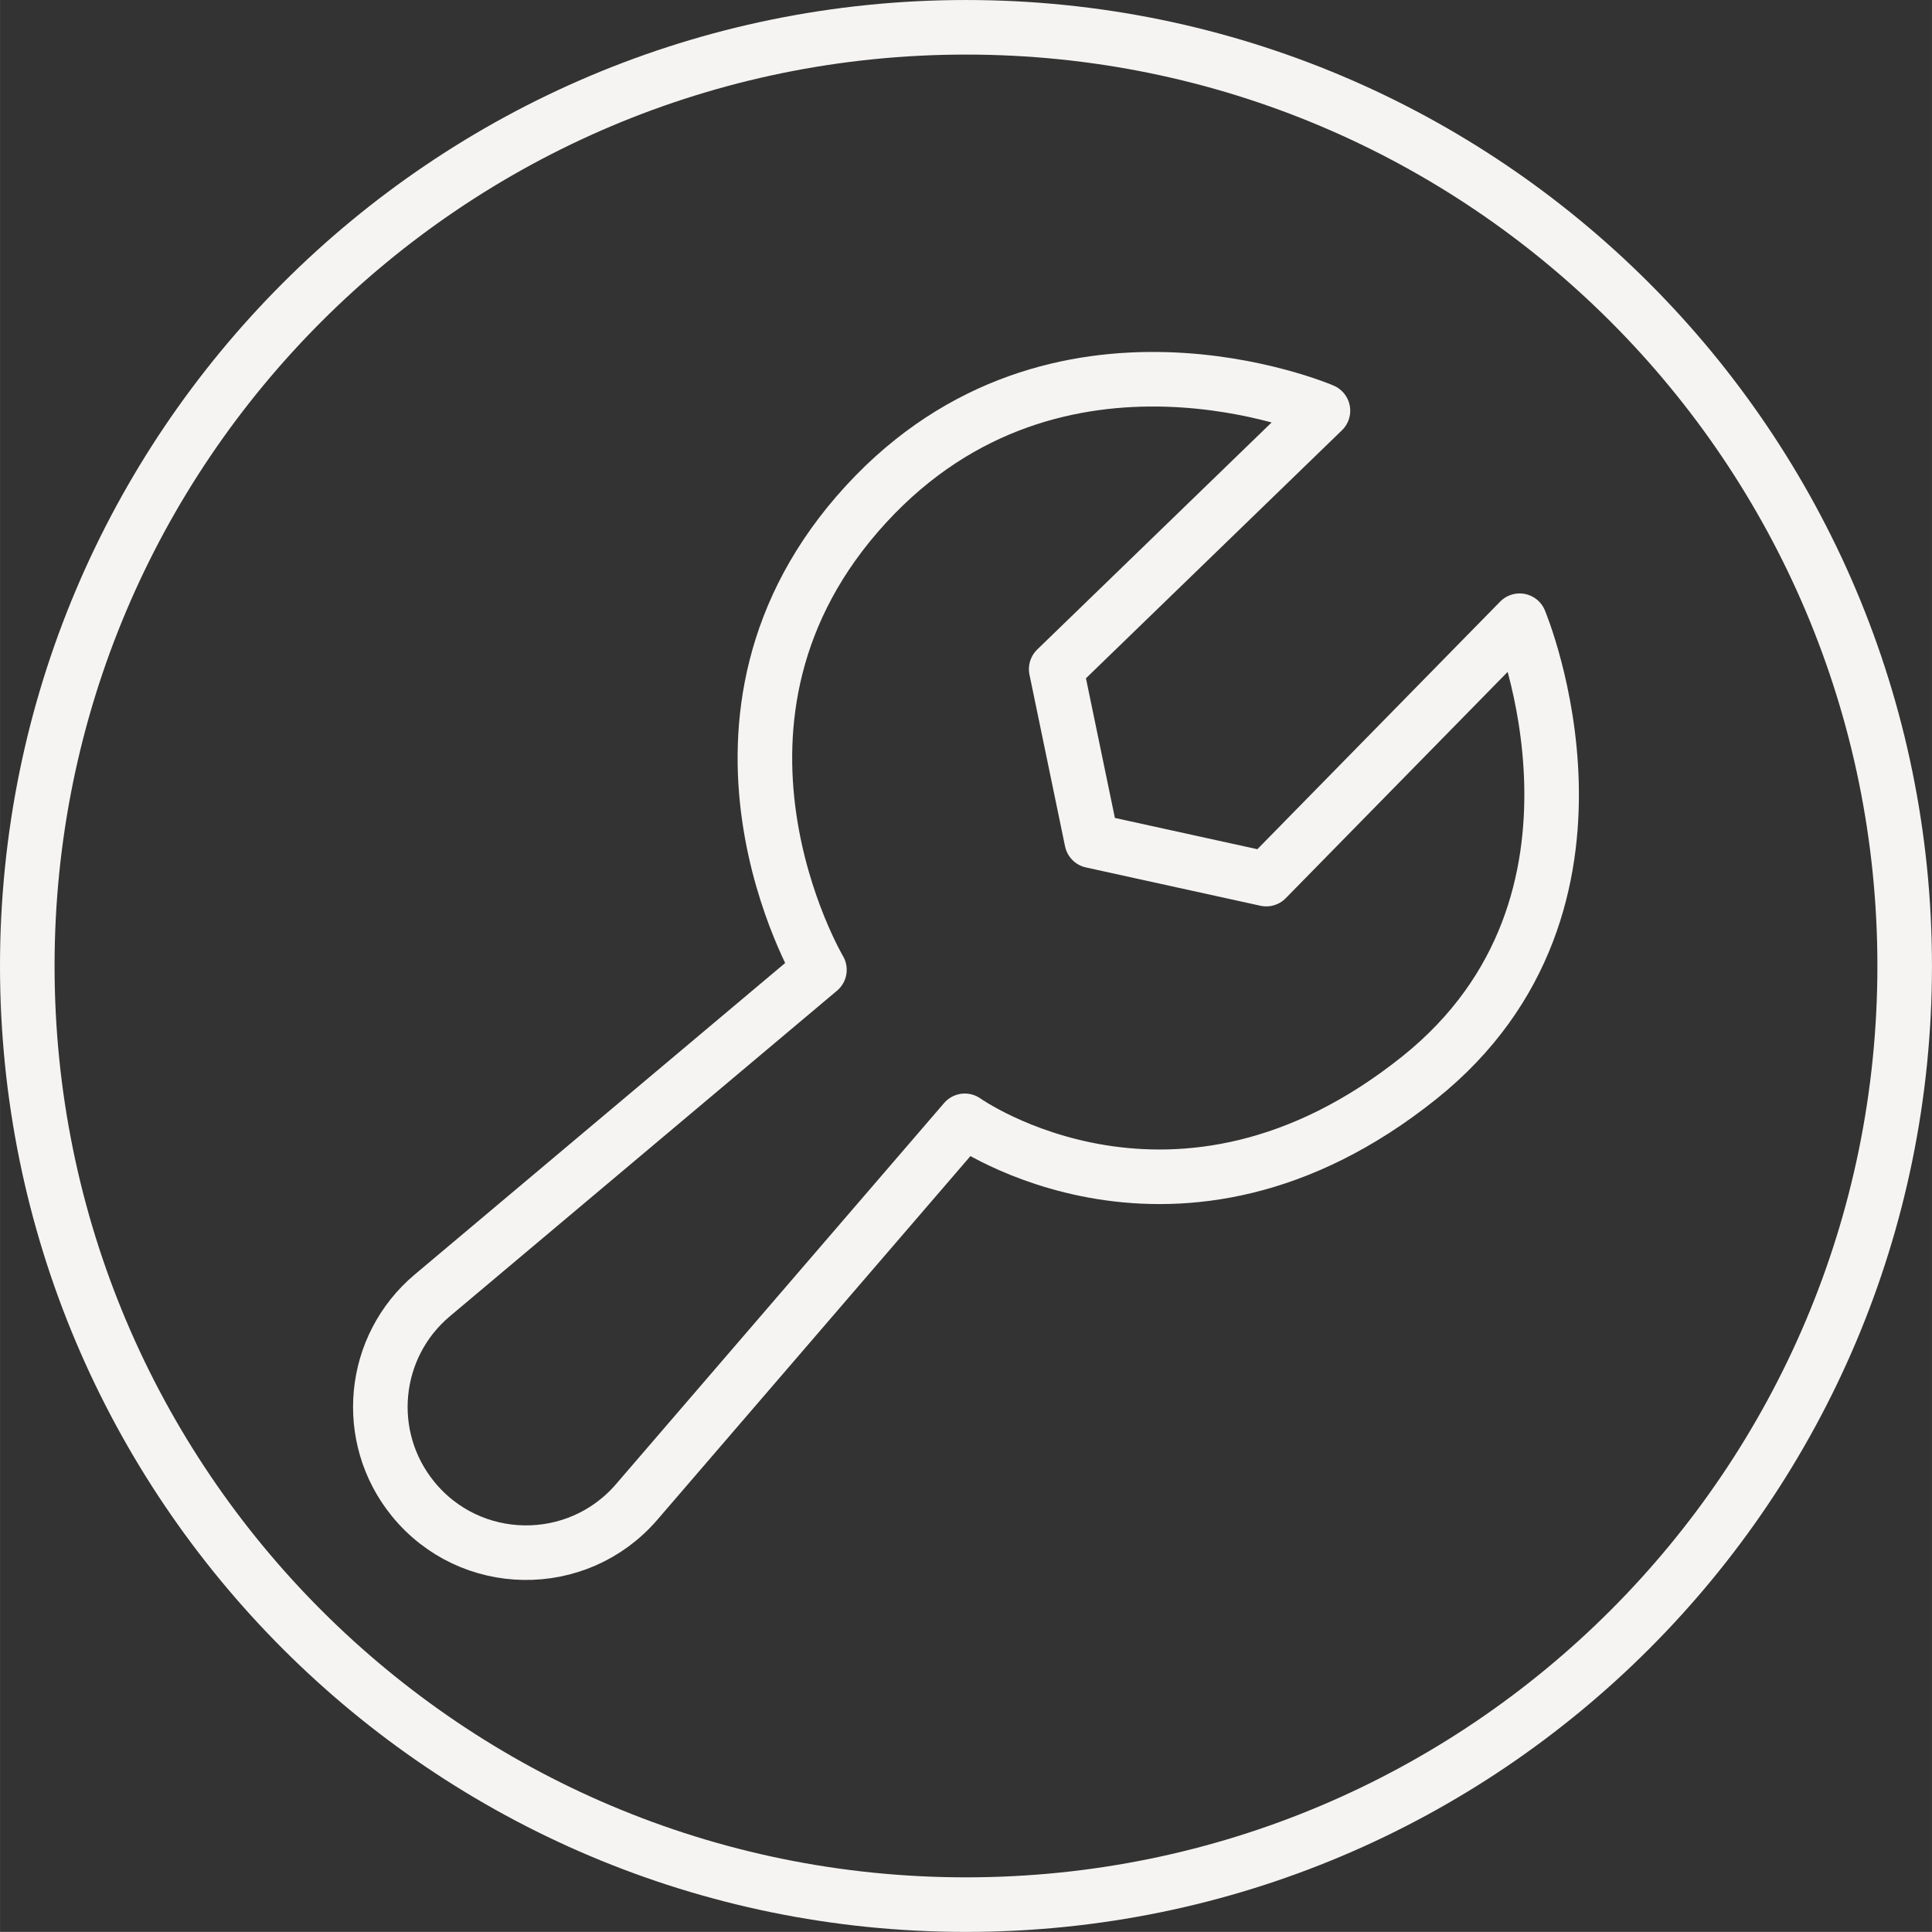
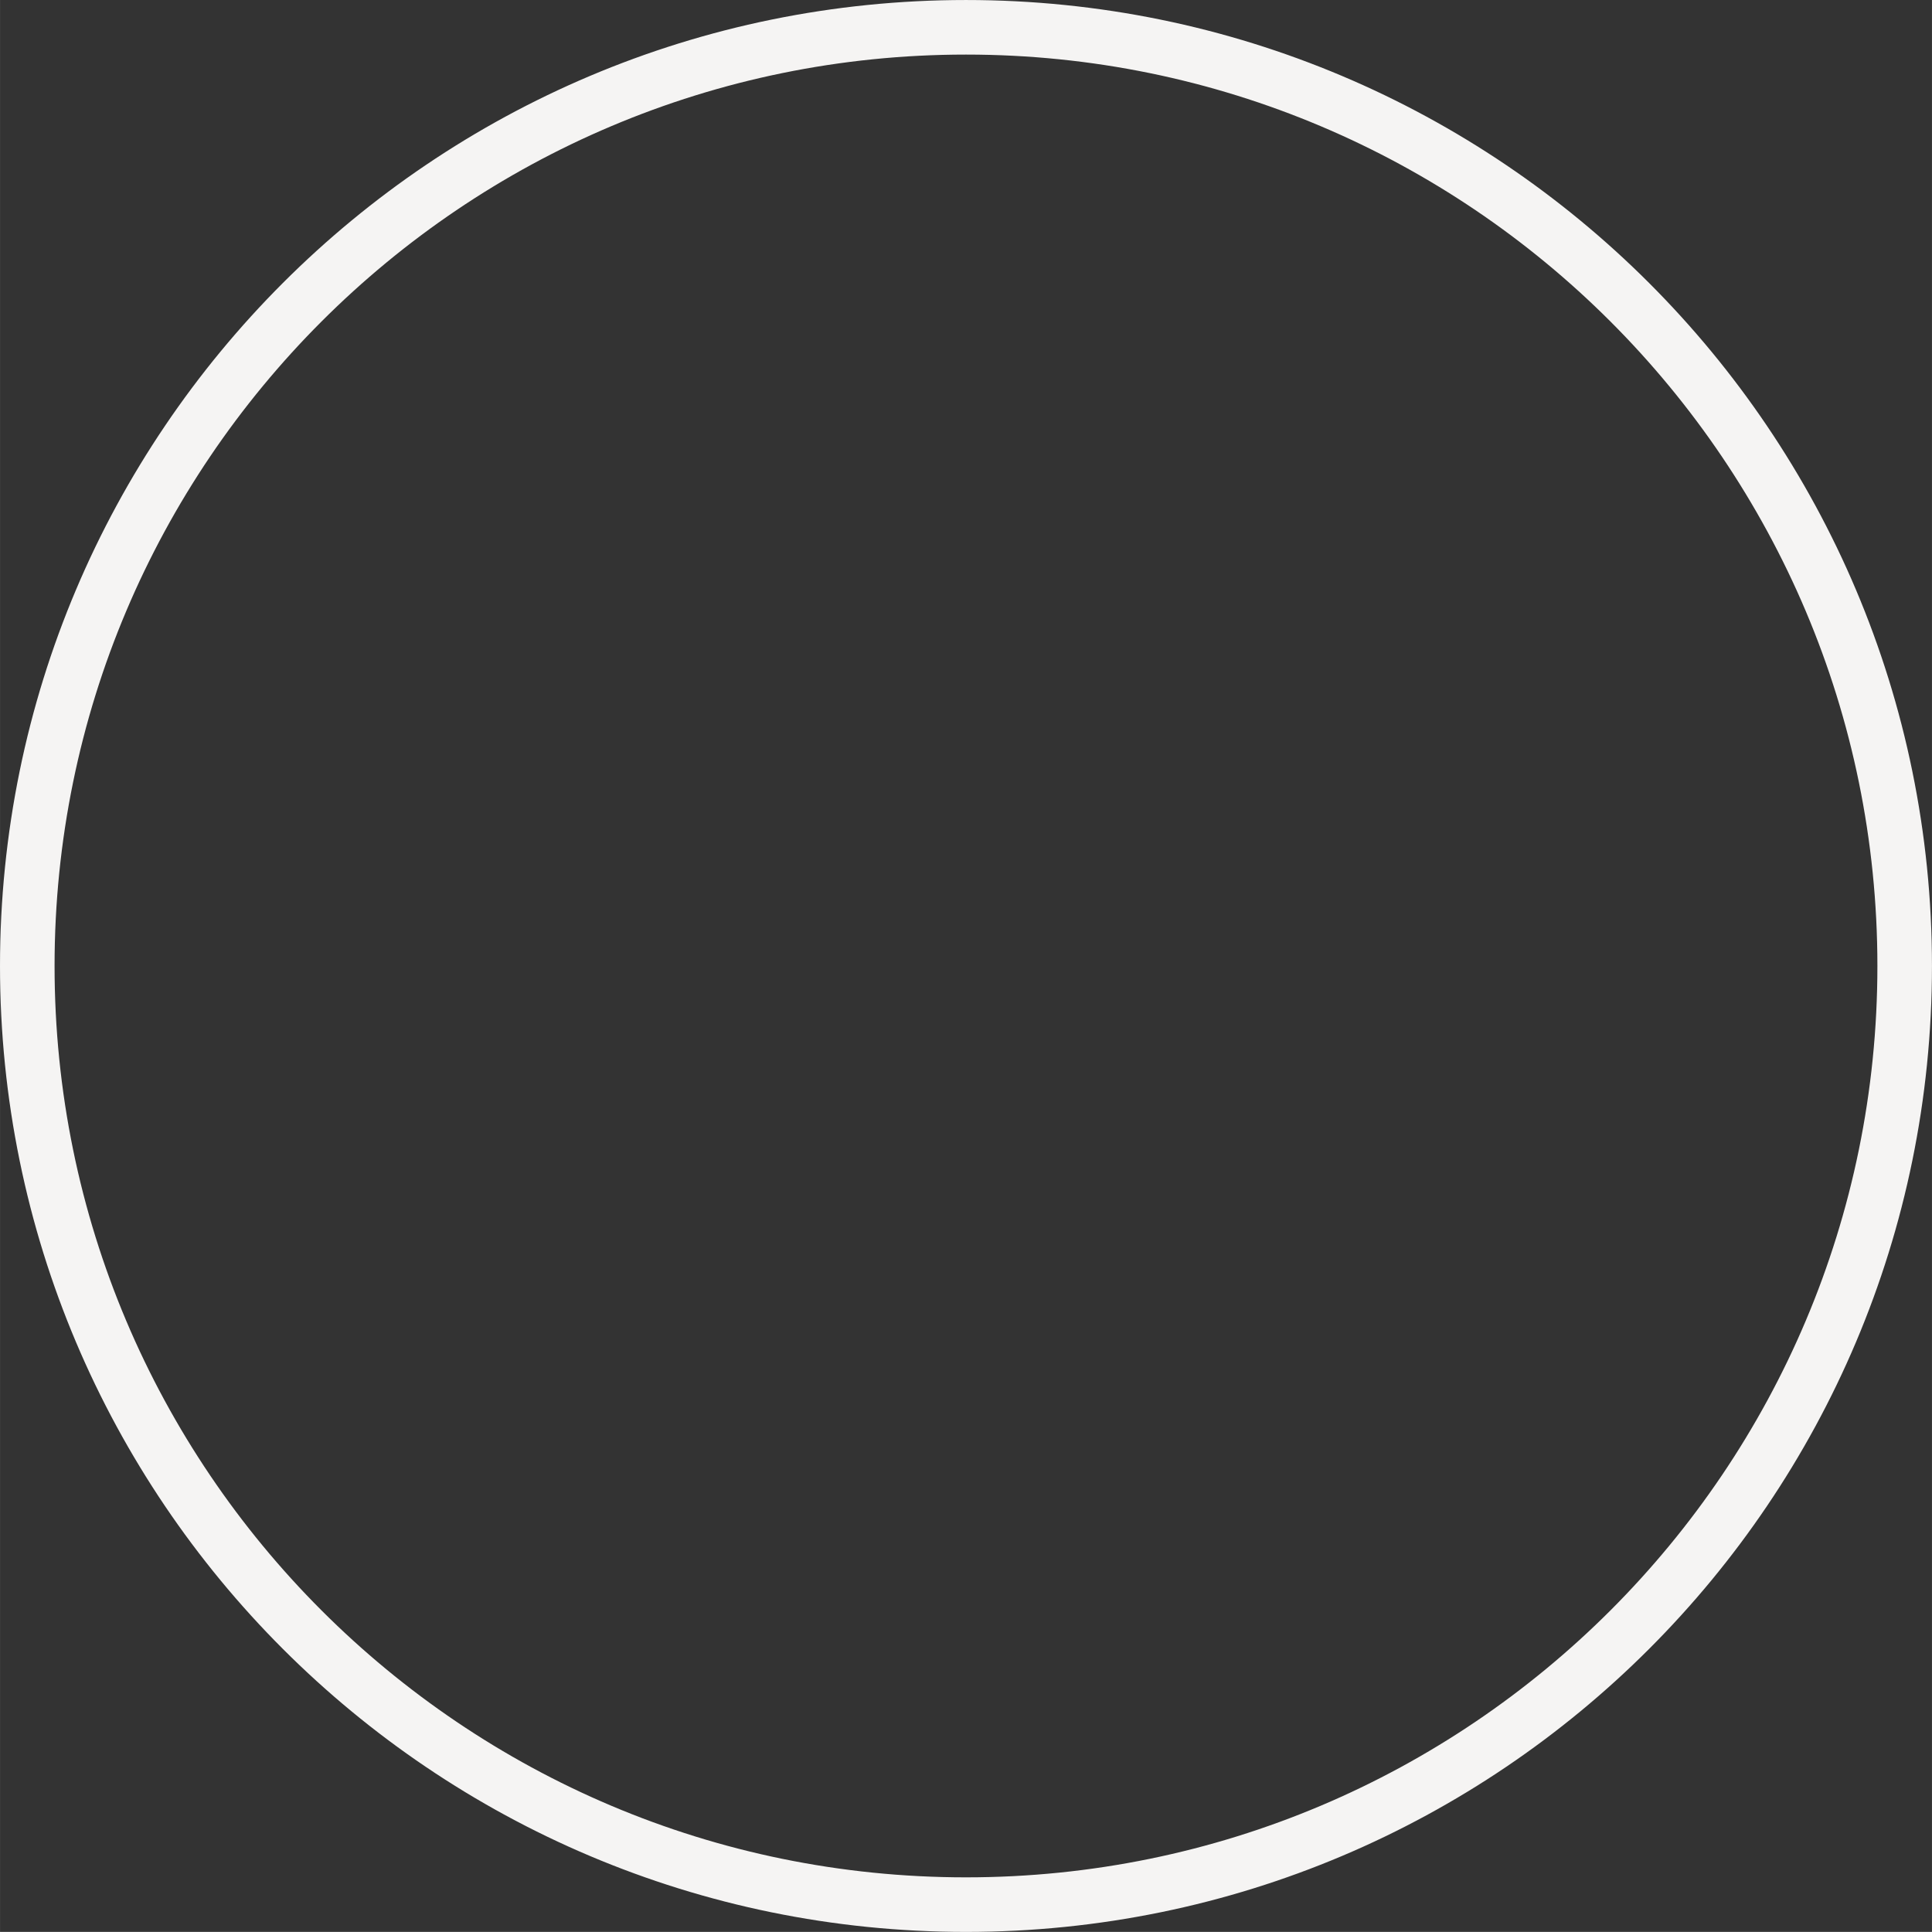
<svg xmlns="http://www.w3.org/2000/svg" xml:space="preserve" width="17.989mm" height="17.988mm" version="1.1" style="shape-rendering:geometricPrecision; text-rendering:geometricPrecision; image-rendering:optimizeQuality; fill-rule:evenodd; clip-rule:evenodd" viewBox="0 0 577.46 577.44">
  <rect x="0" y="0" width="577.46" height="577.44" fill="#333333" stroke="none" />
  <defs>
    <style type="text/css"> .str0 {stroke:#F5F4F3;stroke-width:16.31;stroke-linejoin:round;stroke-miterlimit:10} .fil0 {fill:none;fill-rule:nonzero} </style>
  </defs>
  <g id="Слой_x0020_1">
    <g id="_105553251731936">
-       <path class="fil0 str0" d="M395.41 122.75c0,0 -79.4,-34.21 -136.52,27.91 -58.68,63.8 -13.97,139.22 -13.97,139.22l-115.7 97.3c-18.2,15.3 -20.78,42.32 -5.81,60.79 17.1,21.09 49.12,21.56 66.86,0.99l98.1 -113.95c0,0 63.39,45.18 135.94,-12.95 65.26,-52.31 29.9,-136.53 29.9,-136.53l-75.73 77.23 -52.16 -11.45 -10.63 -51.31 79.73 -77.24z" />
      <path class="fil0 str0" d="M569.3 288.72c0,154.96 -125.61,280.57 -280.57,280.57 -154.96,0 -280.58,-125.61 -280.58,-280.57 0,-154.96 125.62,-280.56 280.58,-280.56 154.96,0 280.57,125.61 280.57,280.56z" />
    </g>
  </g>
</svg>